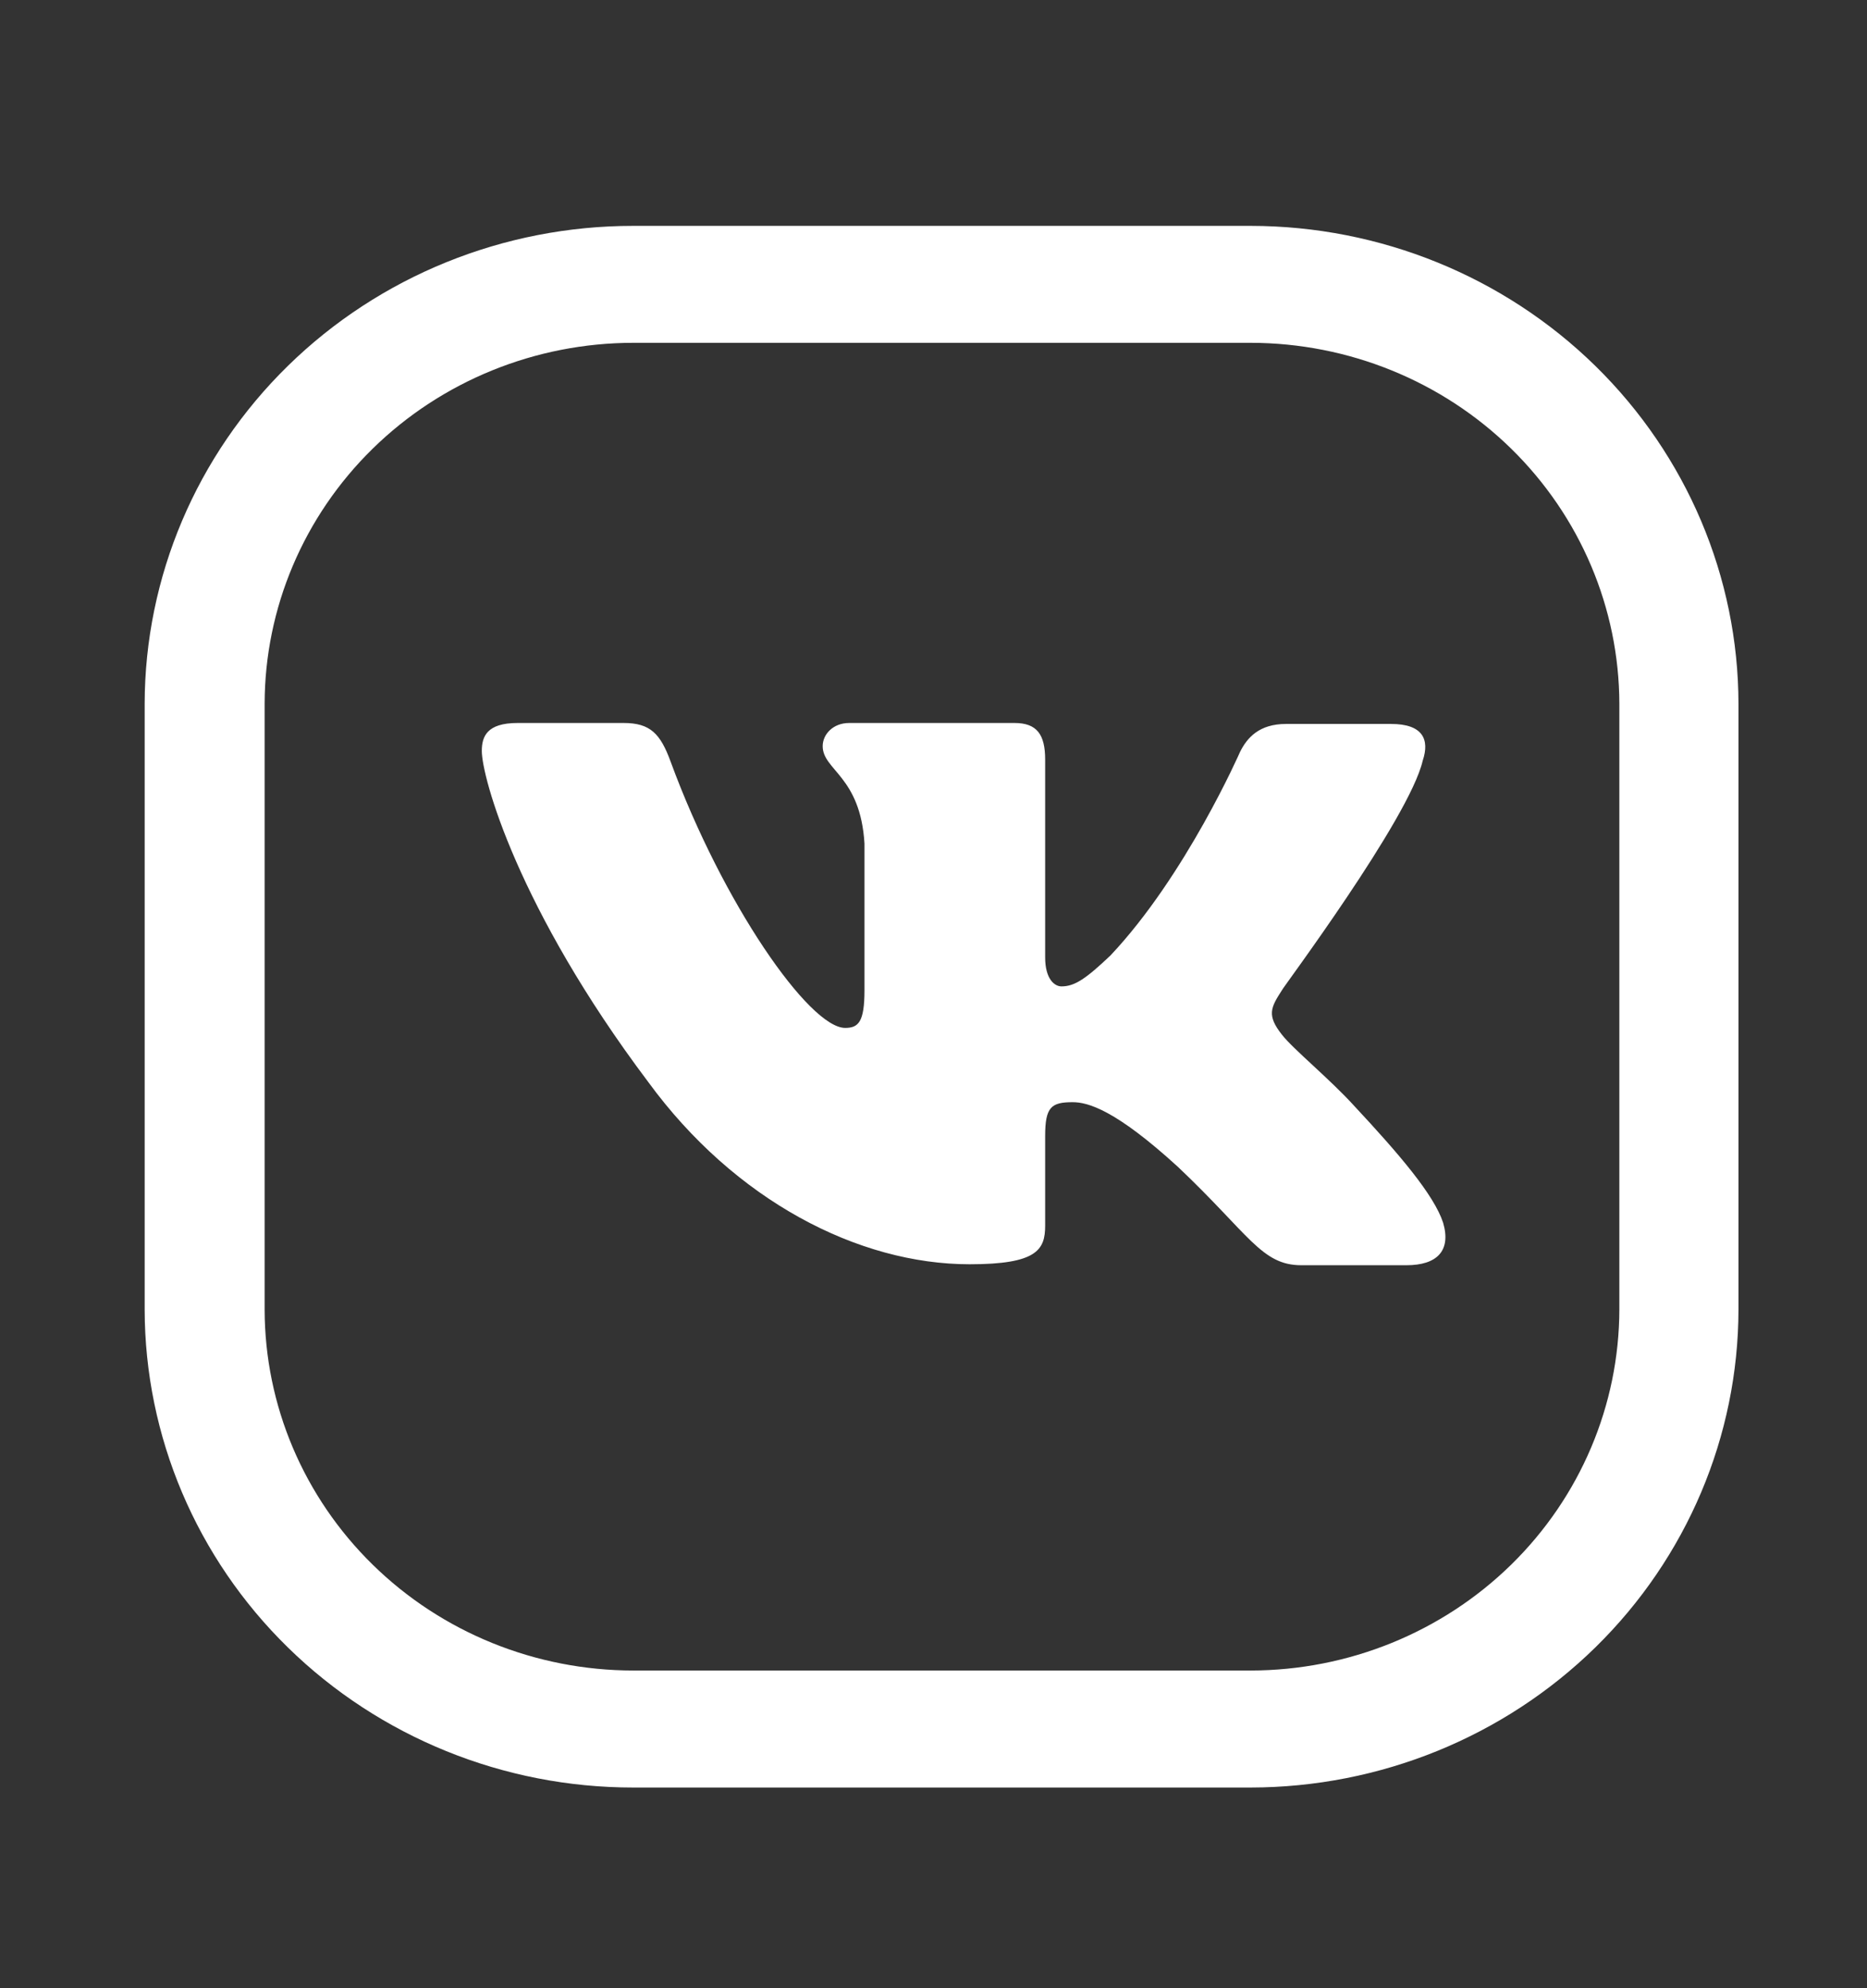
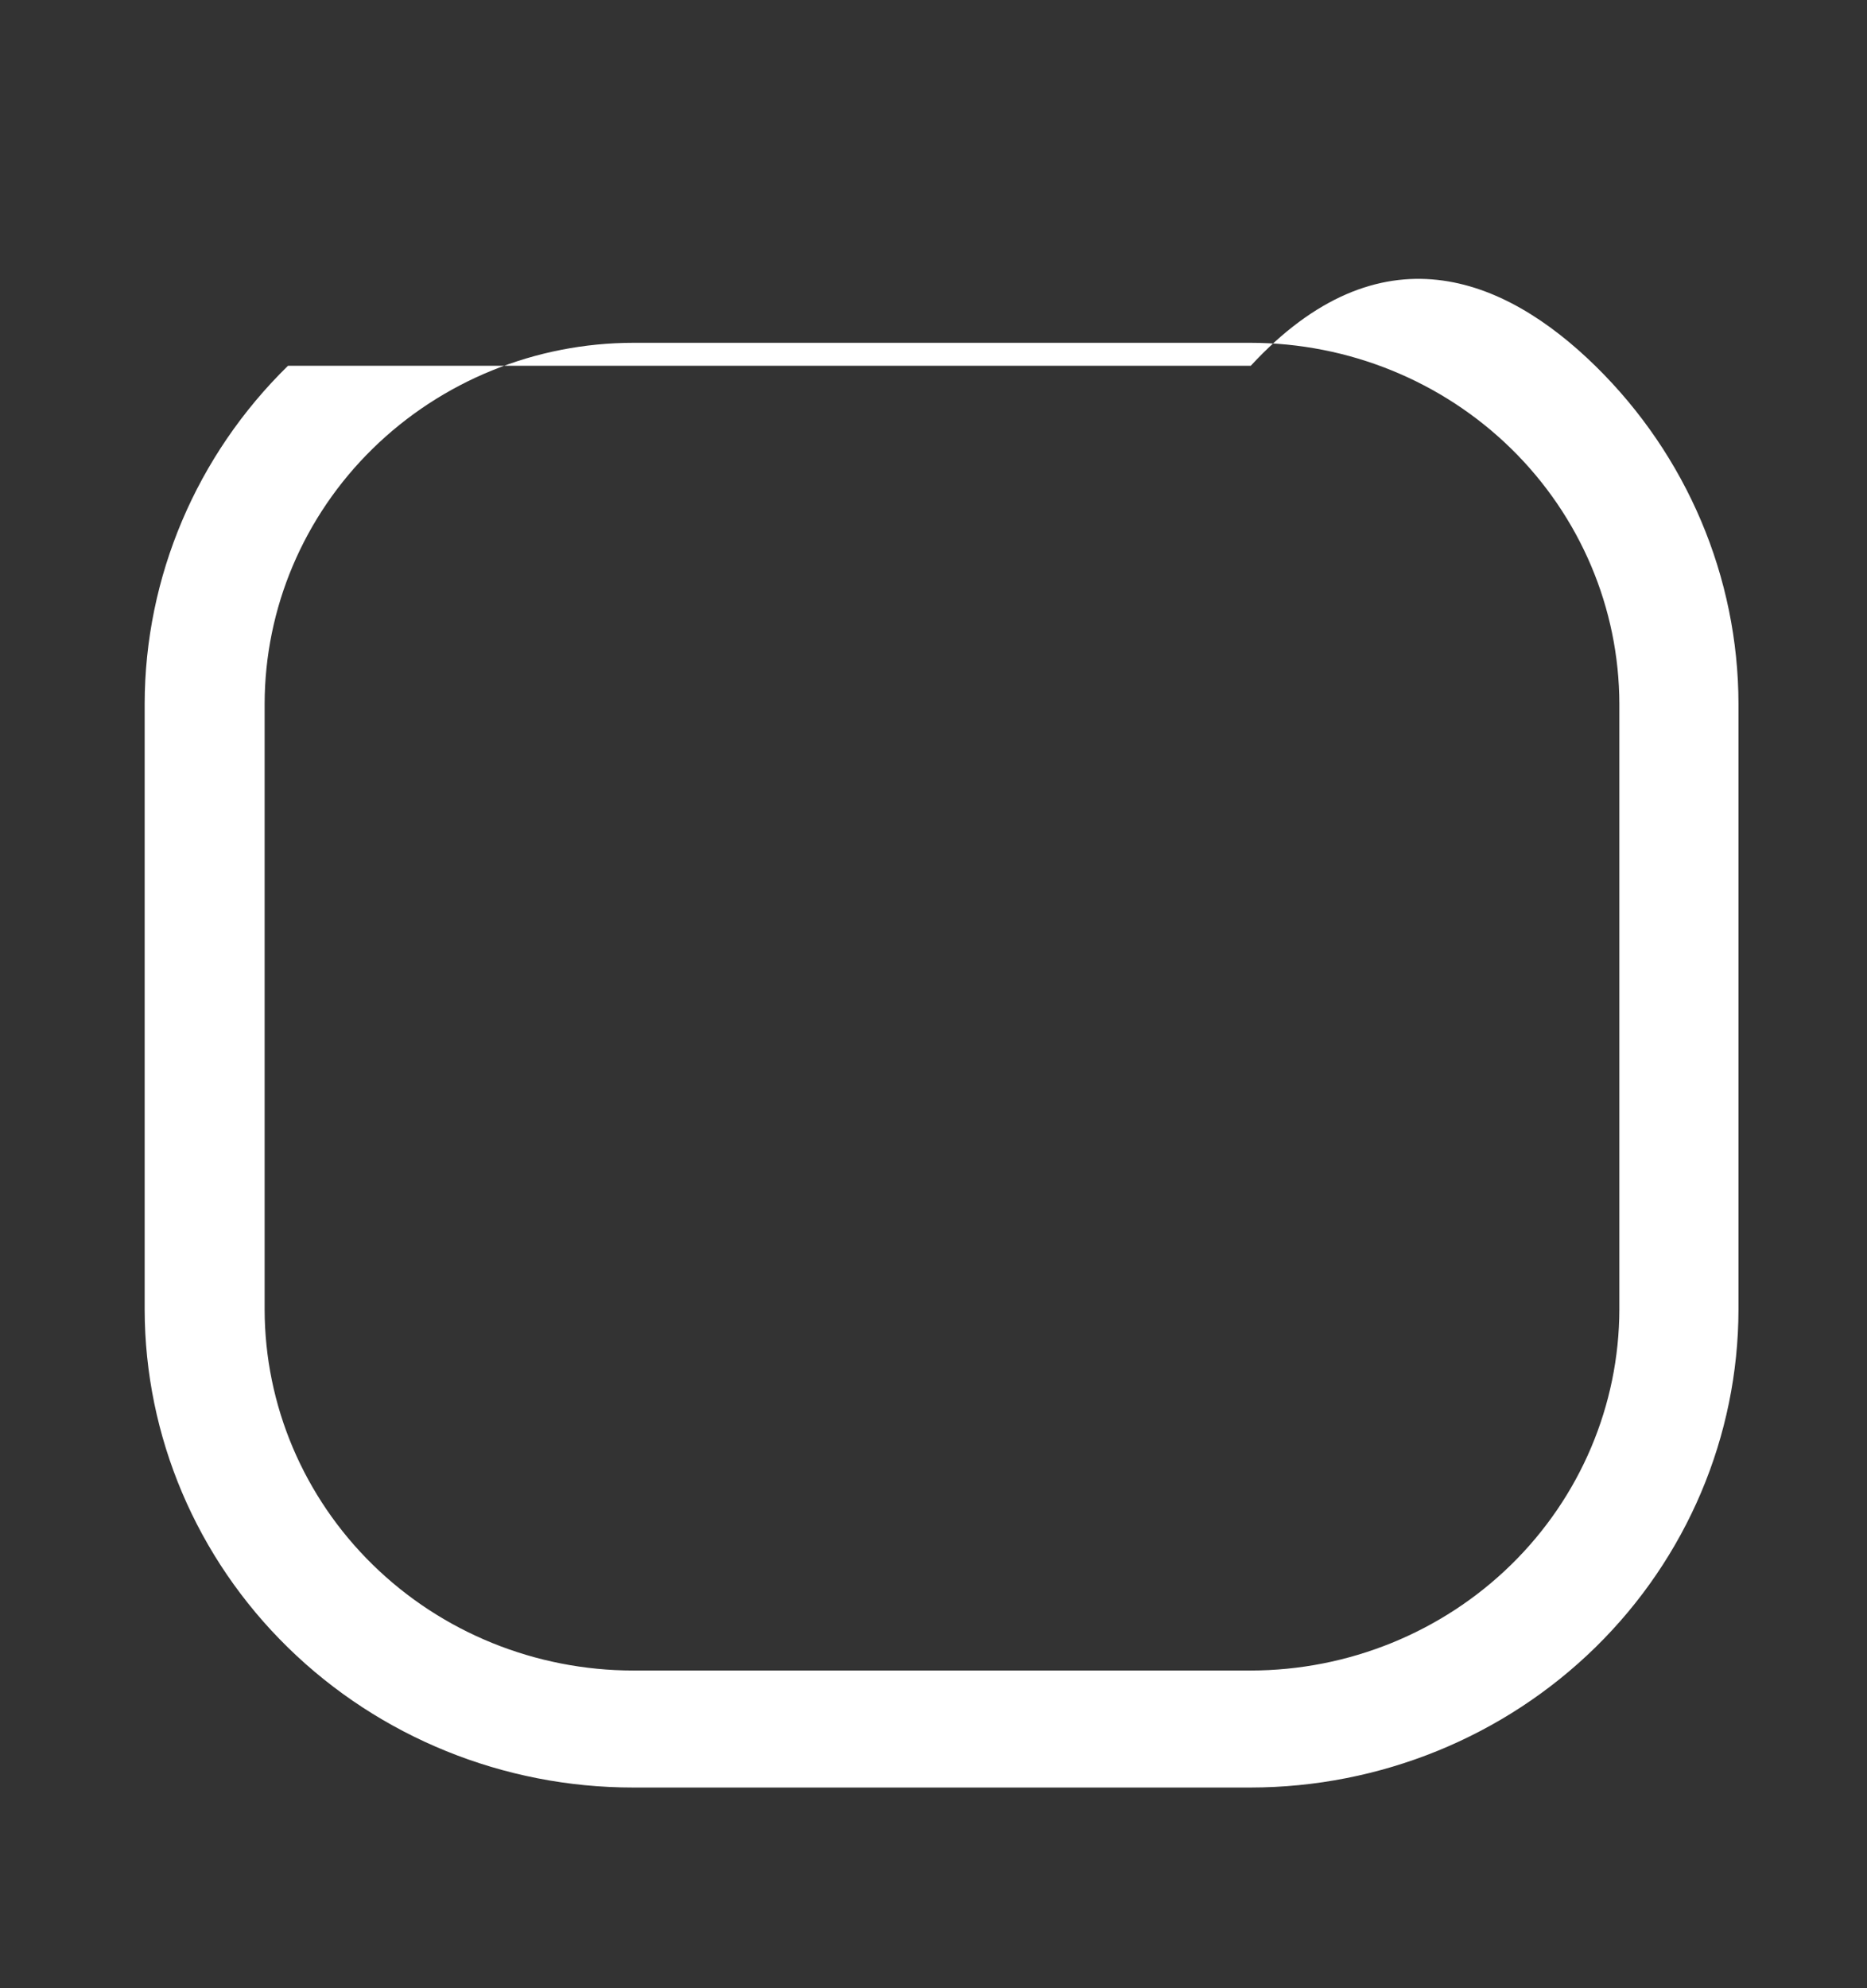
<svg xmlns="http://www.w3.org/2000/svg" width="31" height="33" viewBox="0 0 31 33" fill="none">
  <rect x="0" y="0" width="31" height="33" fill="#333333" stroke="none" />
-   <path d="M20.768 29.669H10.514C8.365 29.67 6.303 28.834 4.782 27.346C3.261 25.859 2.405 23.84 2.402 21.734V11.683C2.405 9.577 3.261 7.559 4.782 6.071C6.303 4.583 8.365 3.748 10.514 3.749H20.768C22.915 3.751 24.973 4.588 26.491 6.075C28.009 7.563 28.863 9.58 28.866 11.683V21.734C28.863 23.838 28.009 25.854 26.491 27.342C24.973 28.829 22.915 29.666 20.768 29.669ZM10.514 5.69C8.892 5.691 7.336 6.323 6.189 7.446C5.041 8.57 4.396 10.094 4.394 11.683V21.734C4.396 23.324 5.041 24.847 6.189 25.971C7.336 27.095 8.892 27.726 10.514 27.727H20.768C22.39 27.725 23.945 27.093 25.092 25.97C26.239 24.847 26.885 23.323 26.888 21.734V11.683C26.885 10.094 26.239 8.571 25.092 7.447C23.945 6.324 22.39 5.692 20.768 5.69H10.514Z" fill="white" />
-   <path fill-rule="evenodd" clip-rule="evenodd" d="M23.623 12.625C23.742 12.272 23.623 12.016 23.098 12.016H21.353C20.912 12.016 20.709 12.24 20.59 12.48C20.59 12.48 19.692 14.53 18.438 15.859C18.032 16.244 17.845 16.372 17.625 16.372C17.506 16.372 17.354 16.244 17.354 15.892V12.608C17.354 12.192 17.218 12 16.845 12H14.1C13.829 12 13.66 12.192 13.66 12.384C13.66 12.785 14.287 12.881 14.354 14.002V16.436C14.354 16.964 14.253 17.061 14.033 17.061C13.439 17.061 11.999 14.995 11.135 12.641C10.965 12.176 10.796 12 10.355 12H8.593C8.085 12 8 12.224 8 12.464C8 12.897 8.593 15.075 10.762 17.957C12.202 19.927 14.253 20.984 16.1 20.984C17.218 20.984 17.354 20.744 17.354 20.343V18.854C17.354 18.374 17.455 18.294 17.811 18.294C18.066 18.294 18.523 18.422 19.557 19.366C20.743 20.488 20.946 21 21.607 21H23.352C23.861 21 24.098 20.76 23.962 20.295C23.81 19.831 23.234 19.158 22.488 18.358C22.081 17.909 21.471 17.413 21.285 17.173C21.031 16.852 21.099 16.724 21.285 16.436C21.268 16.436 23.403 13.585 23.623 12.625Z" fill="white" />
+   <path d="M20.768 29.669H10.514C8.365 29.67 6.303 28.834 4.782 27.346C3.261 25.859 2.405 23.84 2.402 21.734V11.683C2.405 9.577 3.261 7.559 4.782 6.071H20.768C22.915 3.751 24.973 4.588 26.491 6.075C28.009 7.563 28.863 9.58 28.866 11.683V21.734C28.863 23.838 28.009 25.854 26.491 27.342C24.973 28.829 22.915 29.666 20.768 29.669ZM10.514 5.69C8.892 5.691 7.336 6.323 6.189 7.446C5.041 8.57 4.396 10.094 4.394 11.683V21.734C4.396 23.324 5.041 24.847 6.189 25.971C7.336 27.095 8.892 27.726 10.514 27.727H20.768C22.39 27.725 23.945 27.093 25.092 25.97C26.239 24.847 26.885 23.323 26.888 21.734V11.683C26.885 10.094 26.239 8.571 25.092 7.447C23.945 6.324 22.39 5.692 20.768 5.69H10.514Z" fill="white" />
</svg>